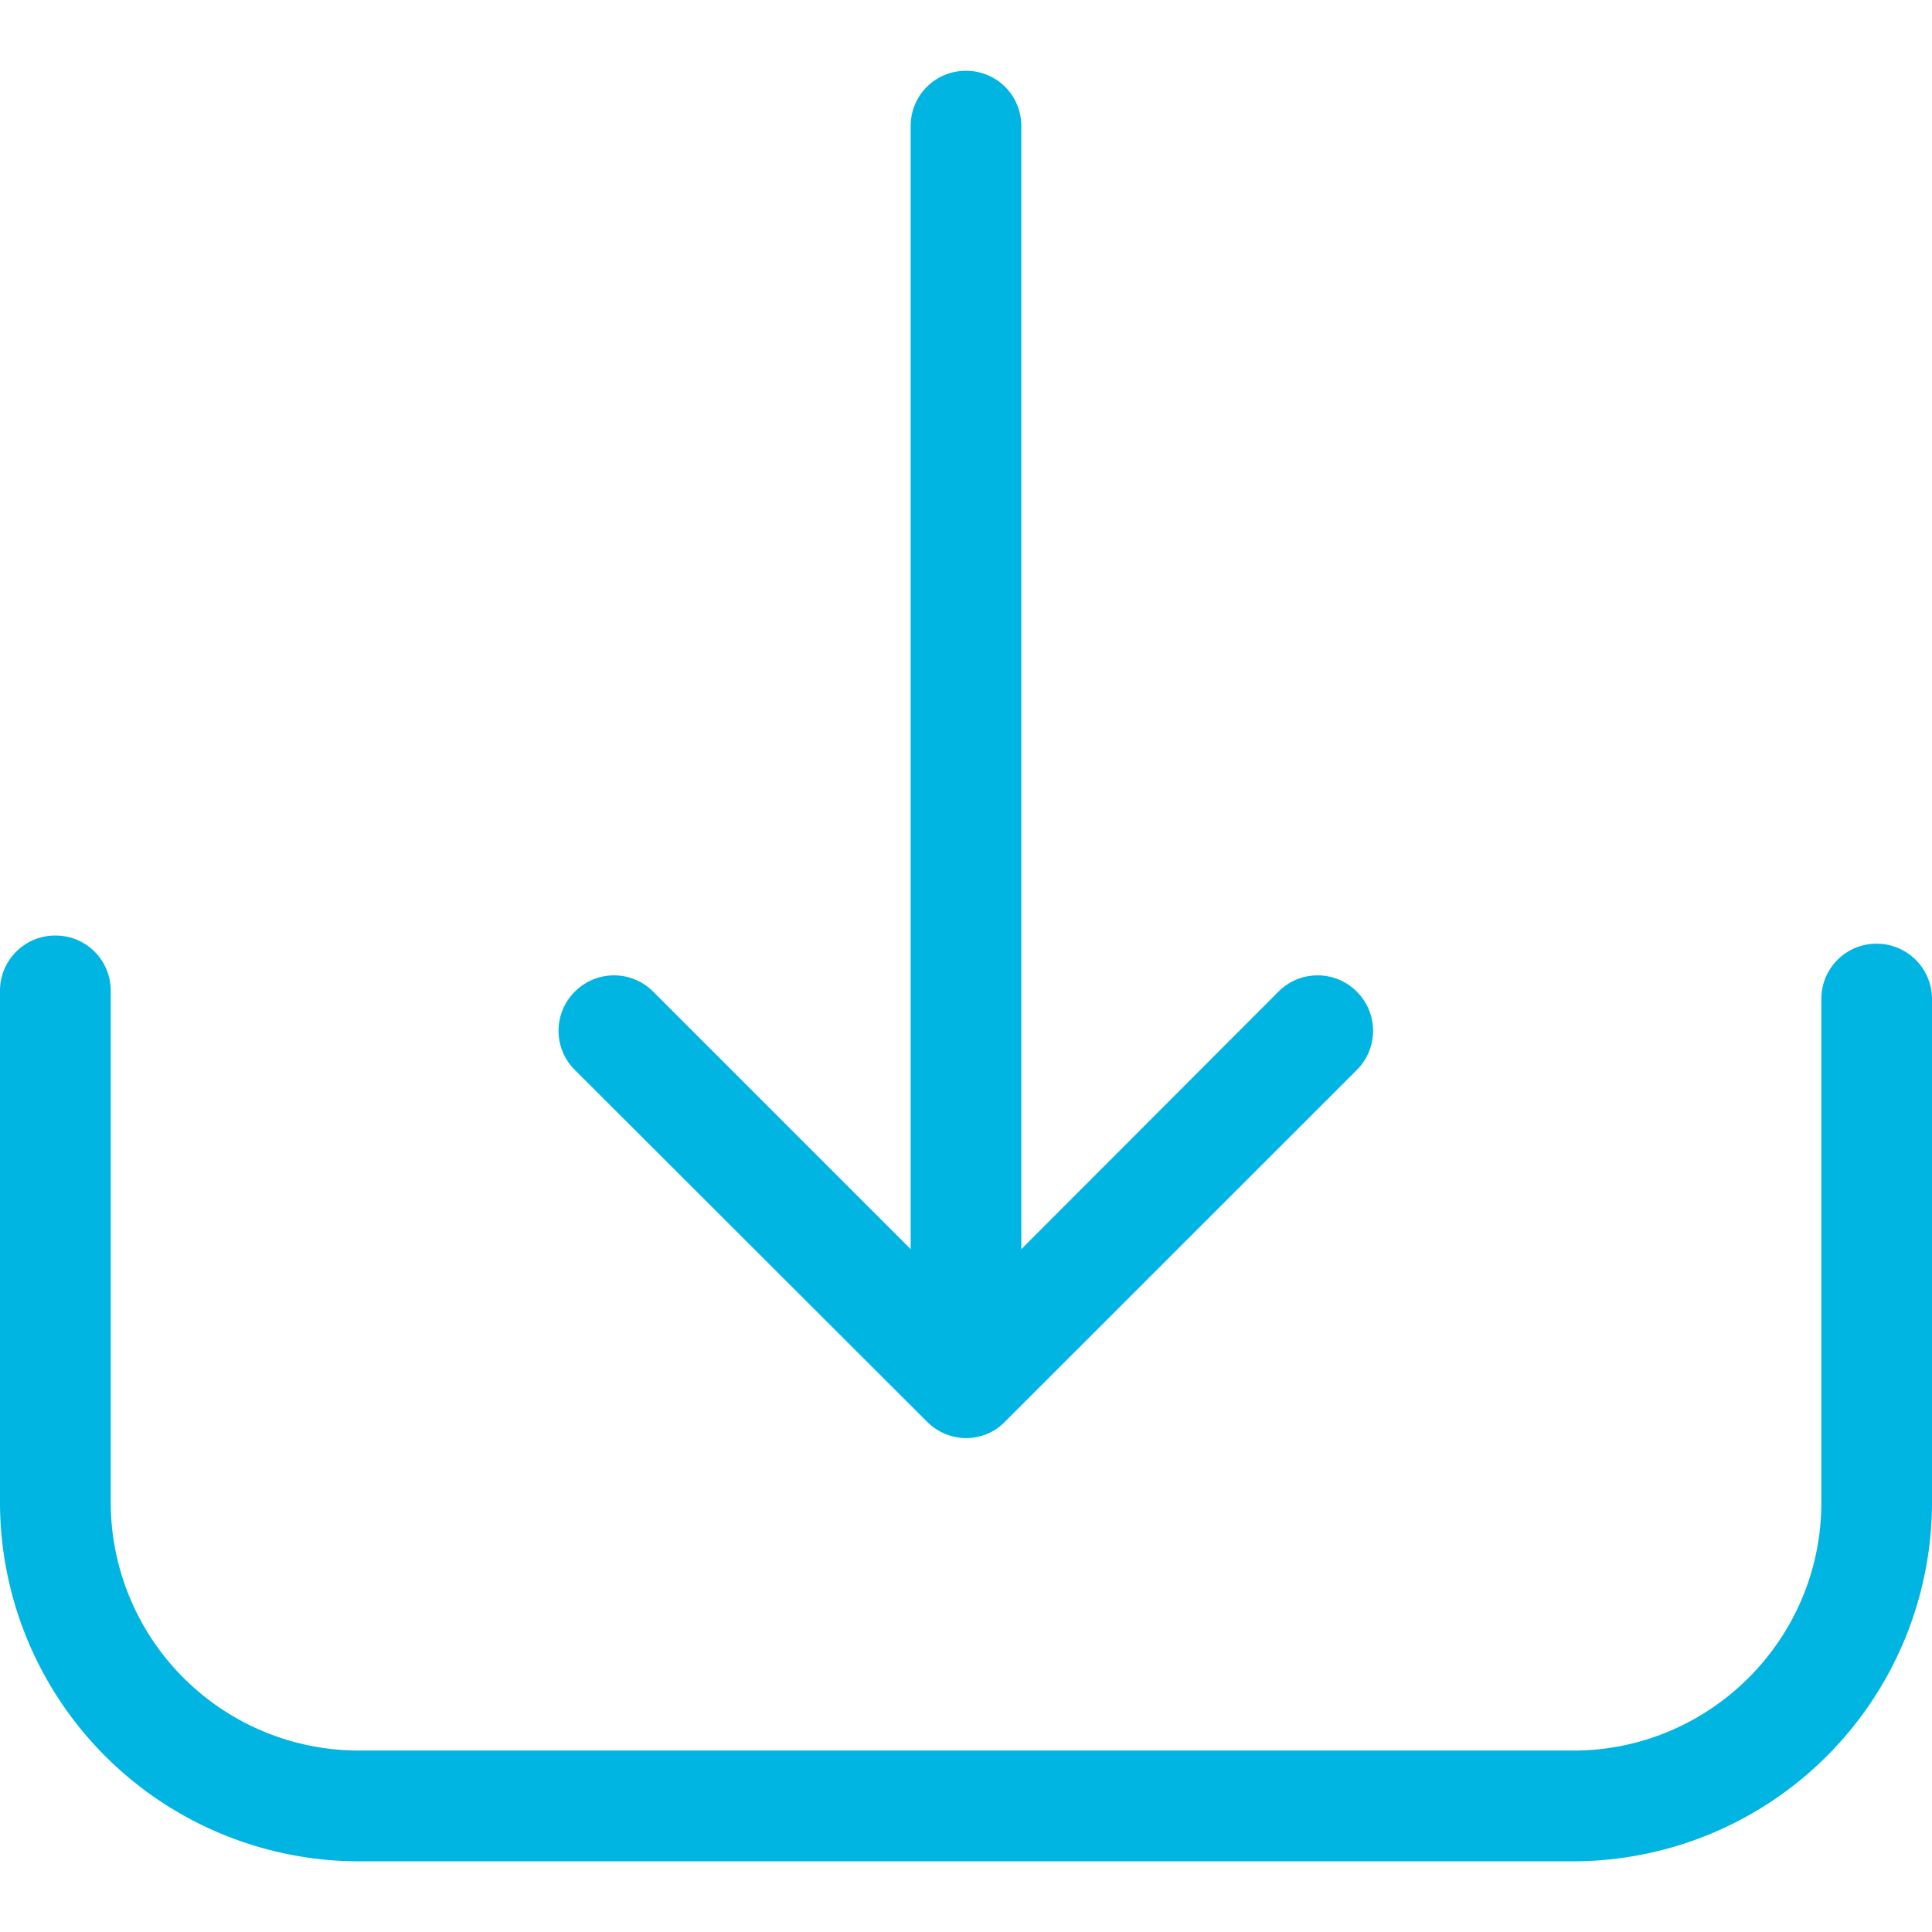
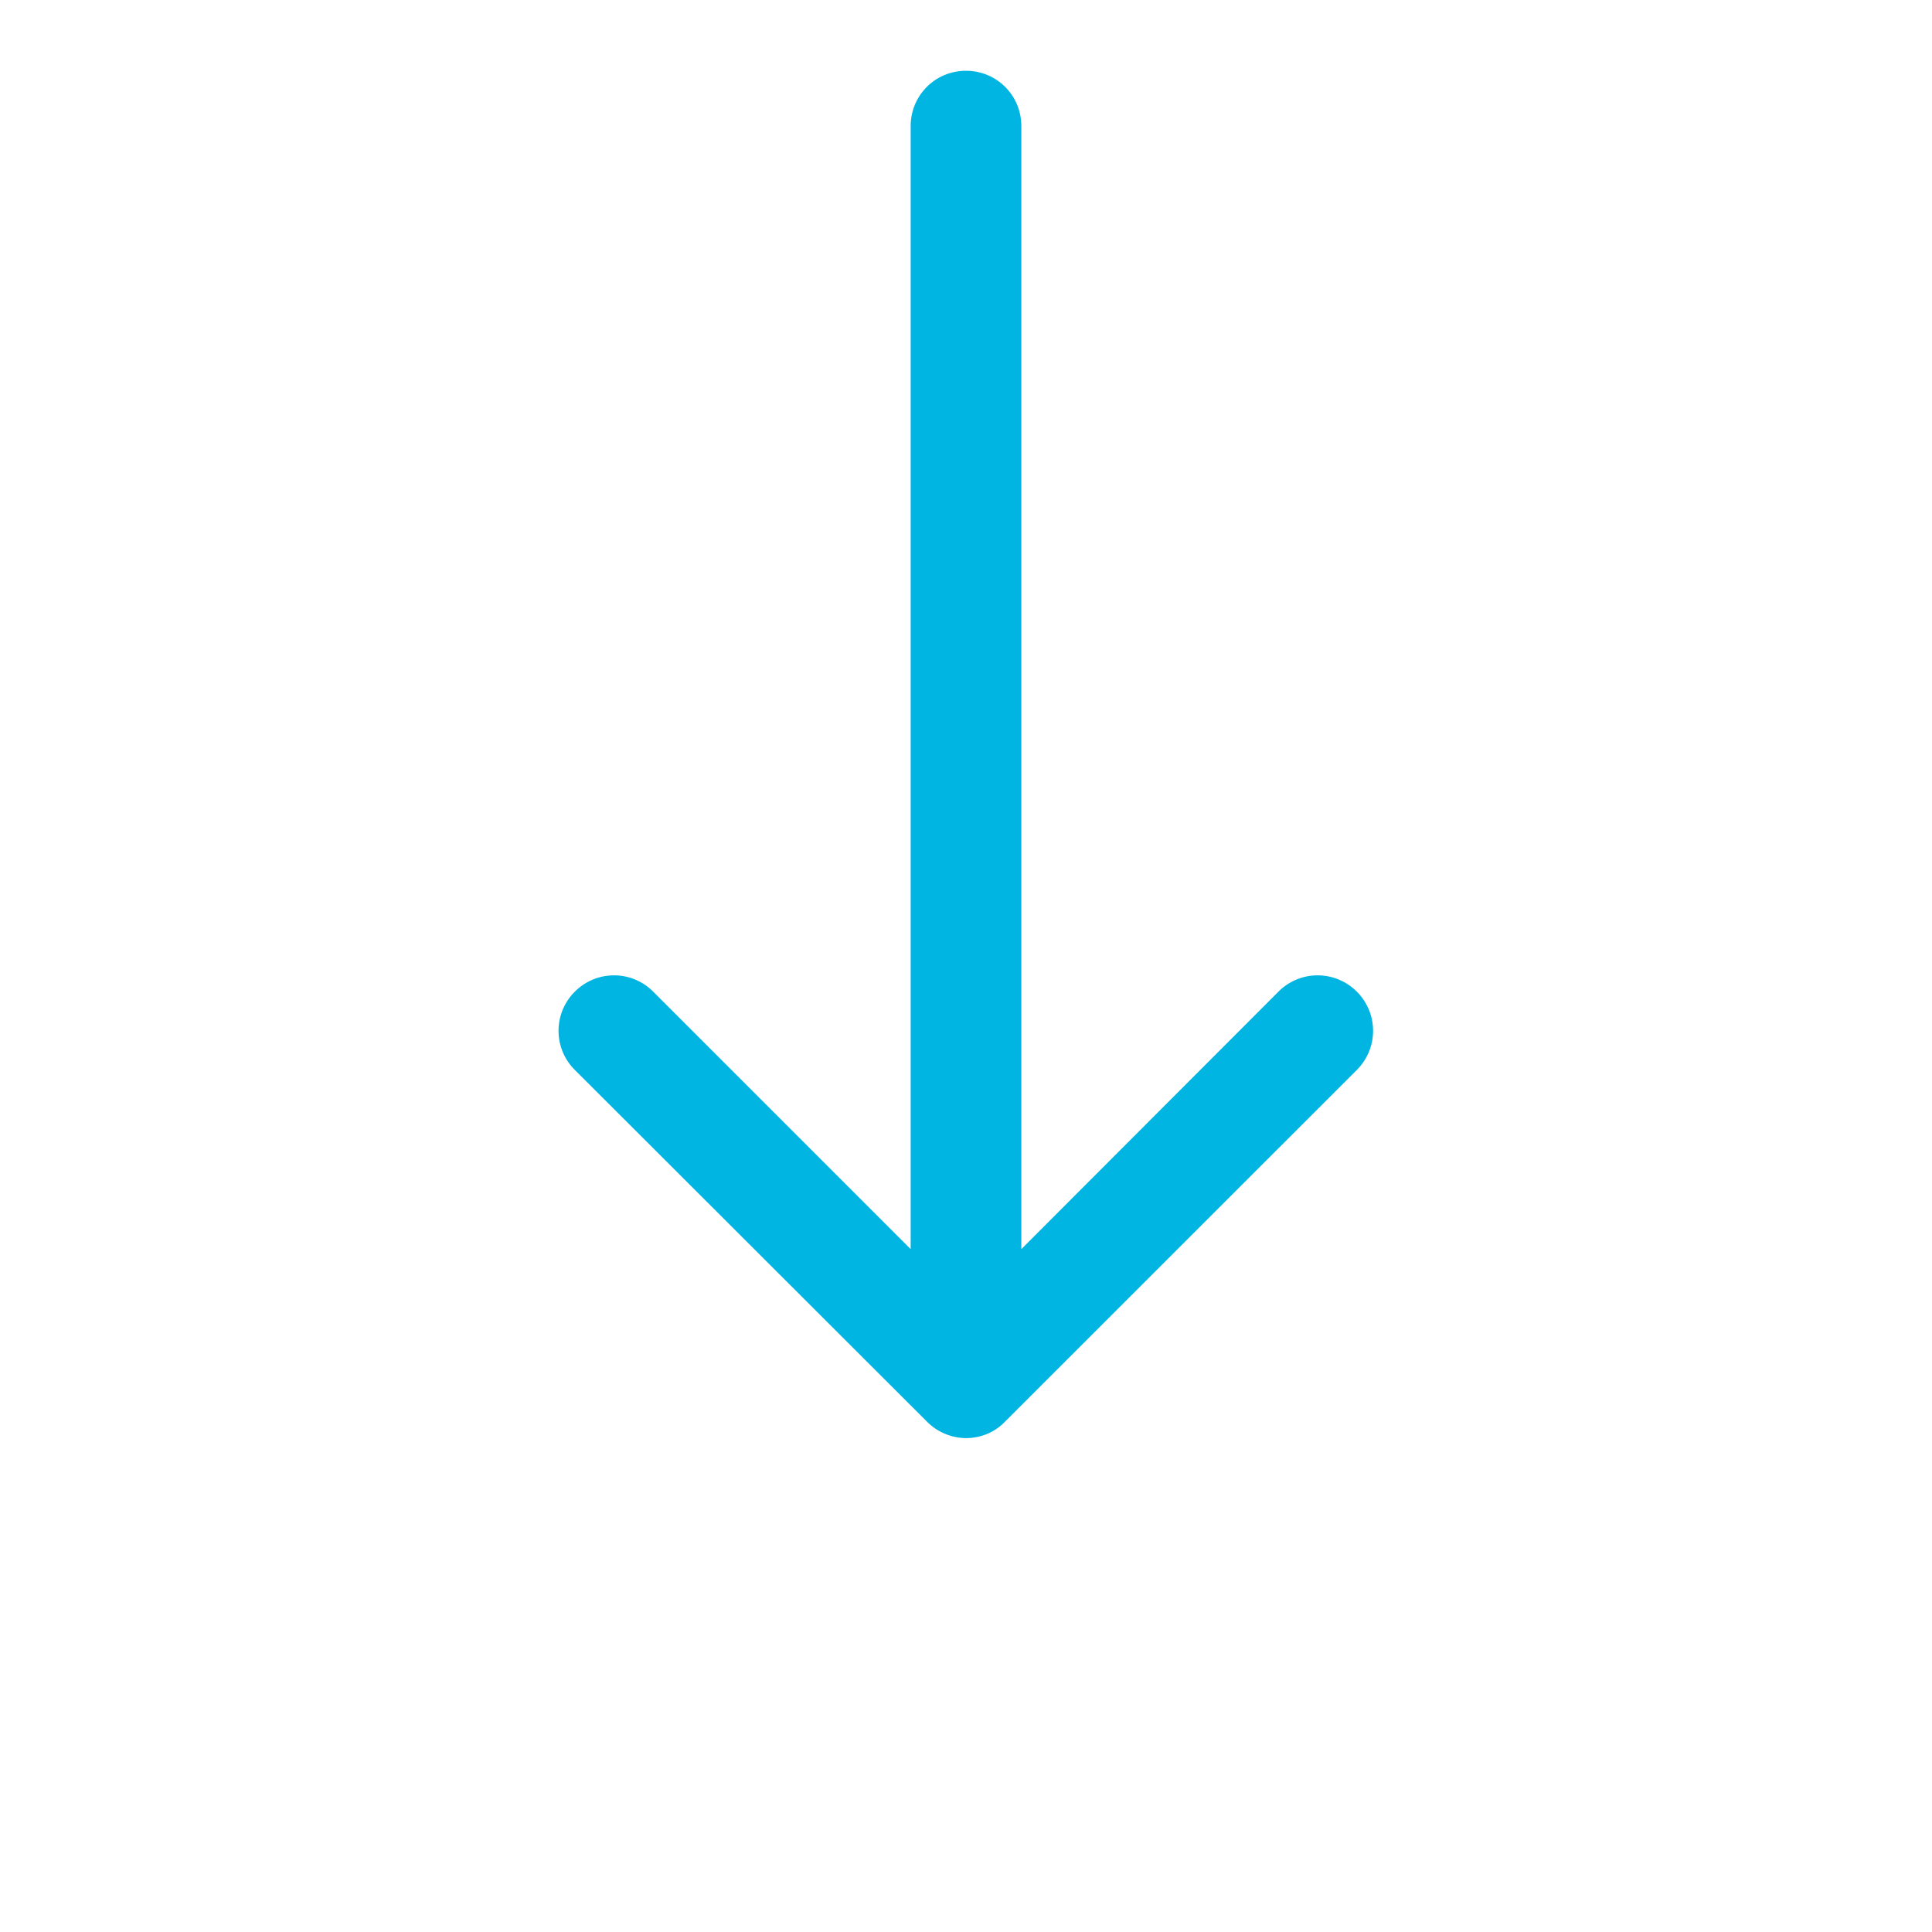
<svg xmlns="http://www.w3.org/2000/svg" width="22" height="22" viewBox="0 0 22 22" fill="none">
-   <path d="M21.37 10.746c-.35 0-.63.28-.63.63v5.733c0 1.56-1.27 2.825-2.825 2.825H4.085a2.828 2.828 0 0 1-2.824-2.825v-5.826c0-.35-.28-.63-.63-.63s-.631.28-.631.63v5.826a4.09 4.09 0 0 0 4.085 4.086h13.83A4.09 4.09 0 0 0 22 17.109v-5.733a.63.63 0 0 0-.63-.63z" fill="#00B5E1" />
  <path d="M10.557 16.19a.634.634 0 0 0 .443.186c.159 0 .322-.06.444-.187l4.006-4.005a.629.629 0 0 0 0-.892.629.629 0 0 0-.892 0l-2.928 2.932V1.436c0-.35-.28-.63-.63-.63s-.63.28-.63.63v12.788l-2.932-2.932a.629.629 0 0 0-.892 0 .628.628 0 0 0 0 .892l4.01 4.005z" fill="#00B5E1" />
</svg>